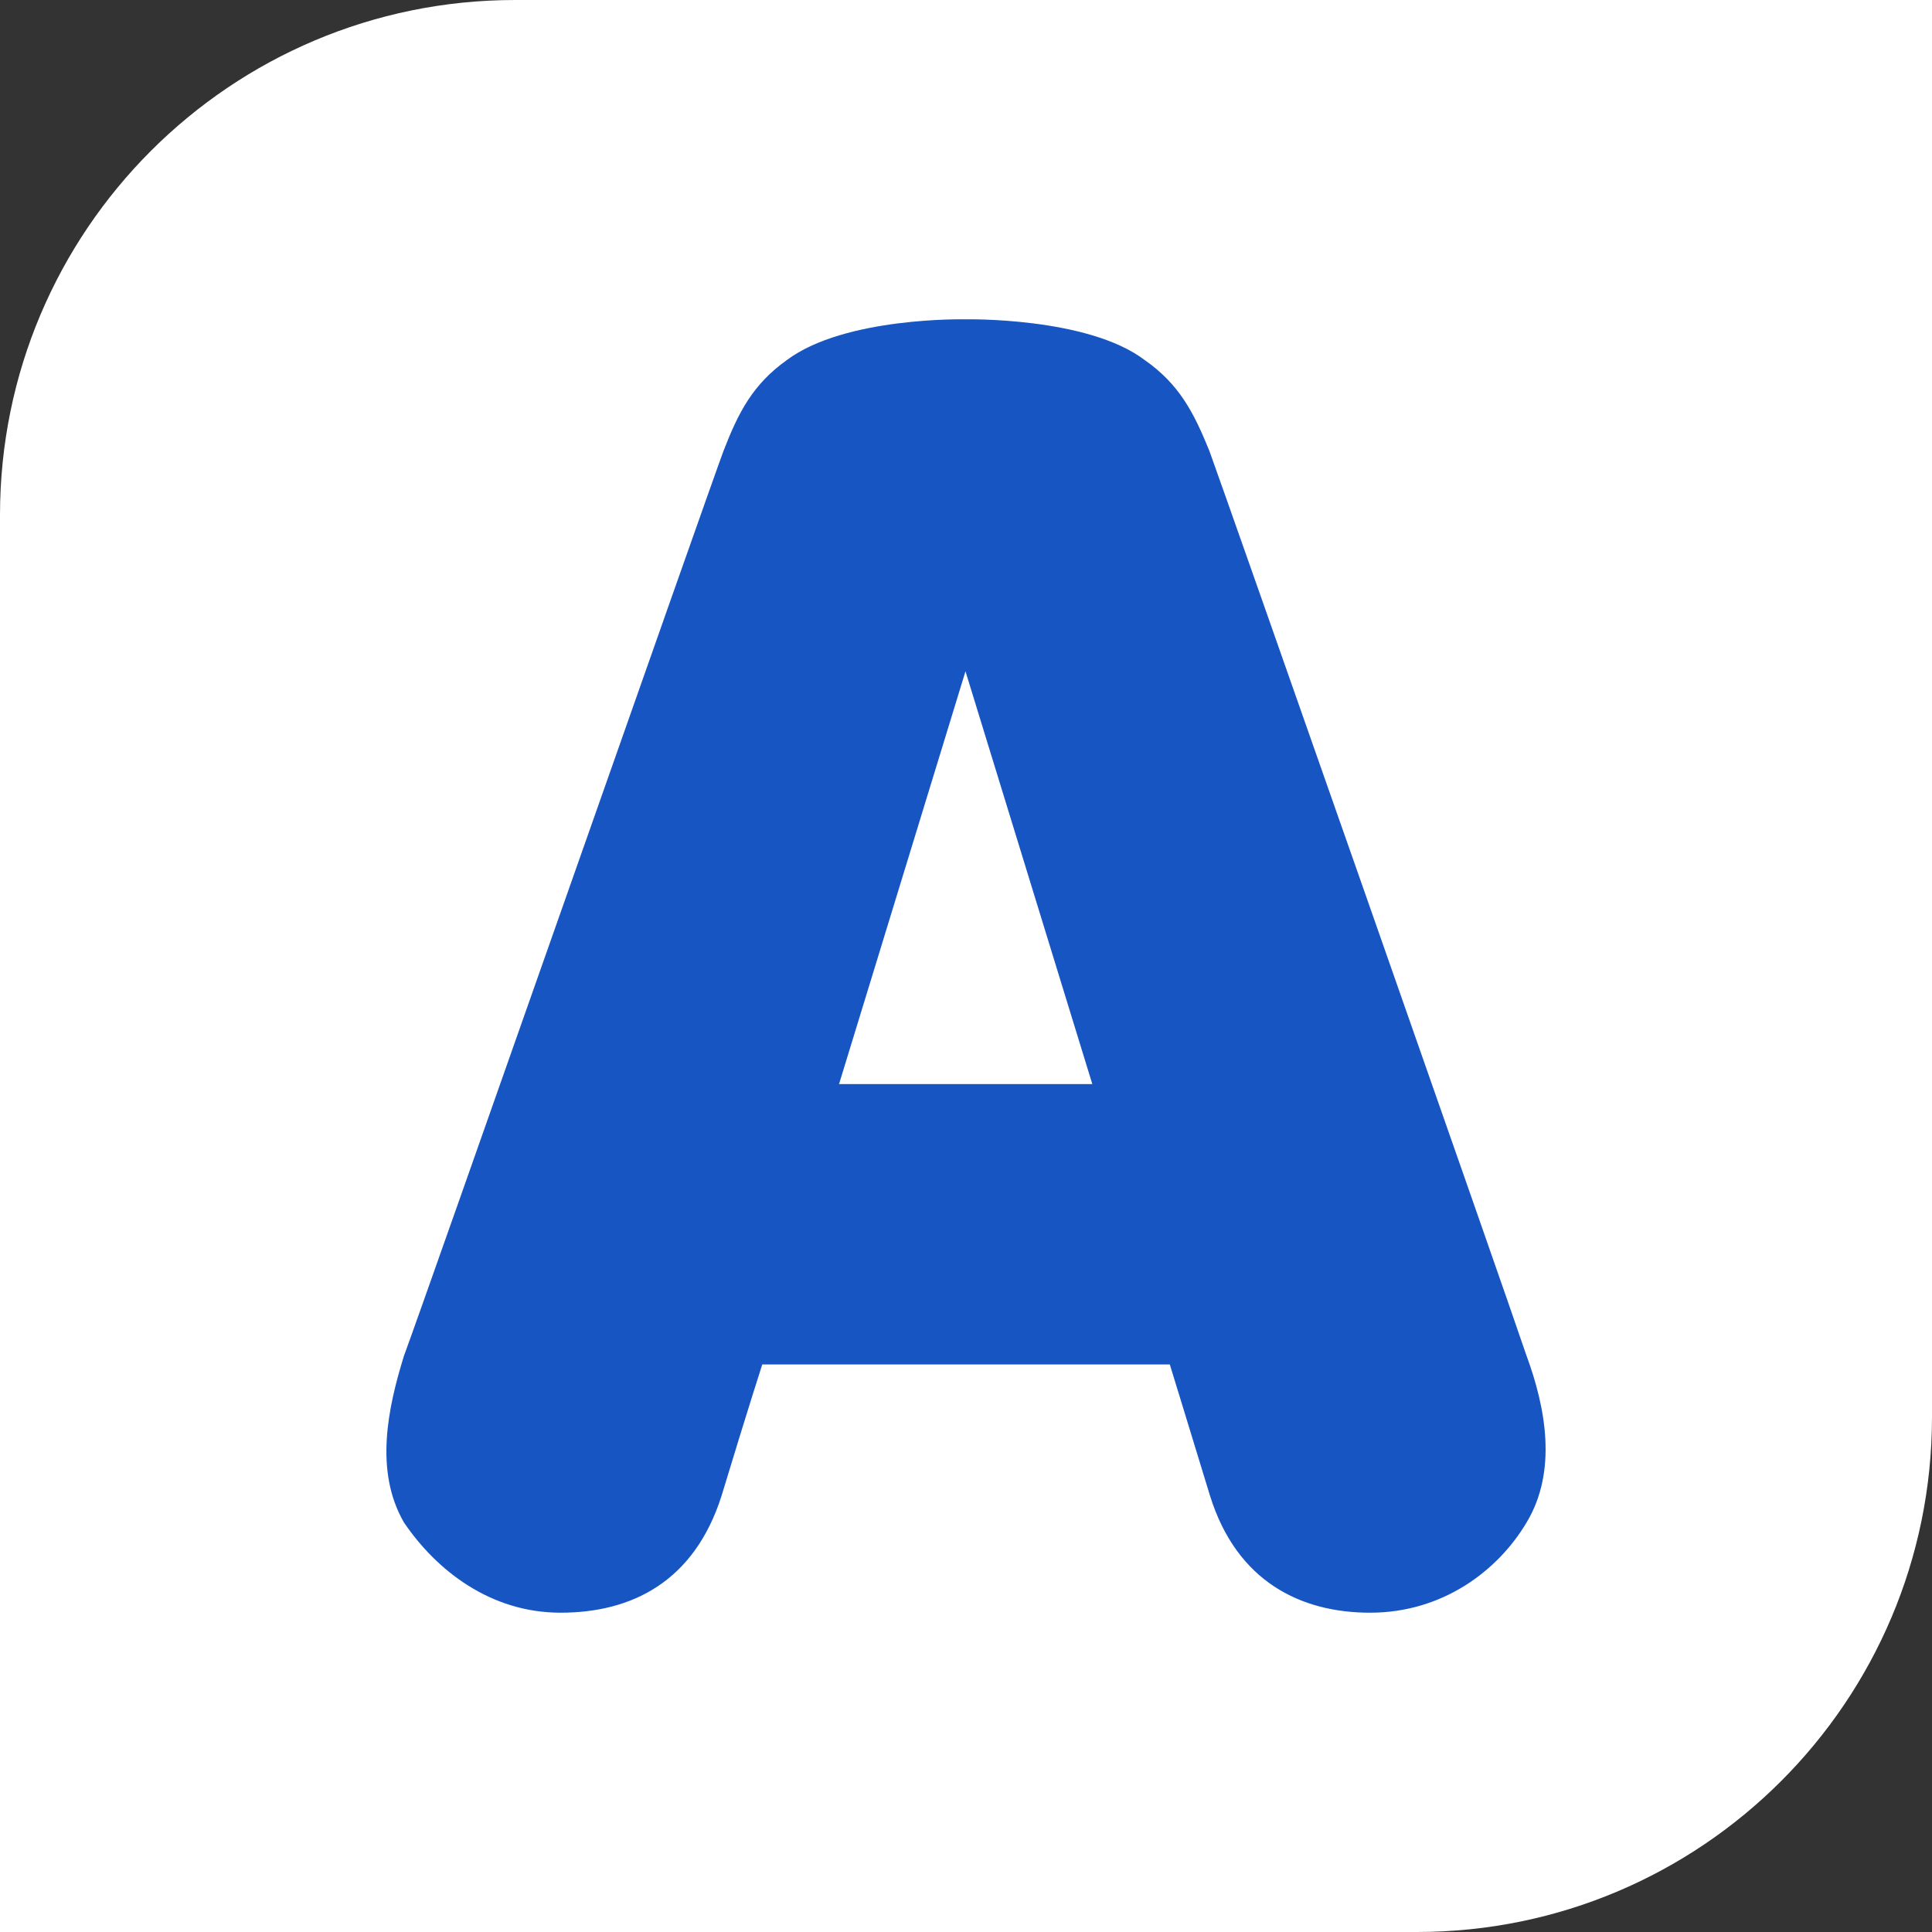
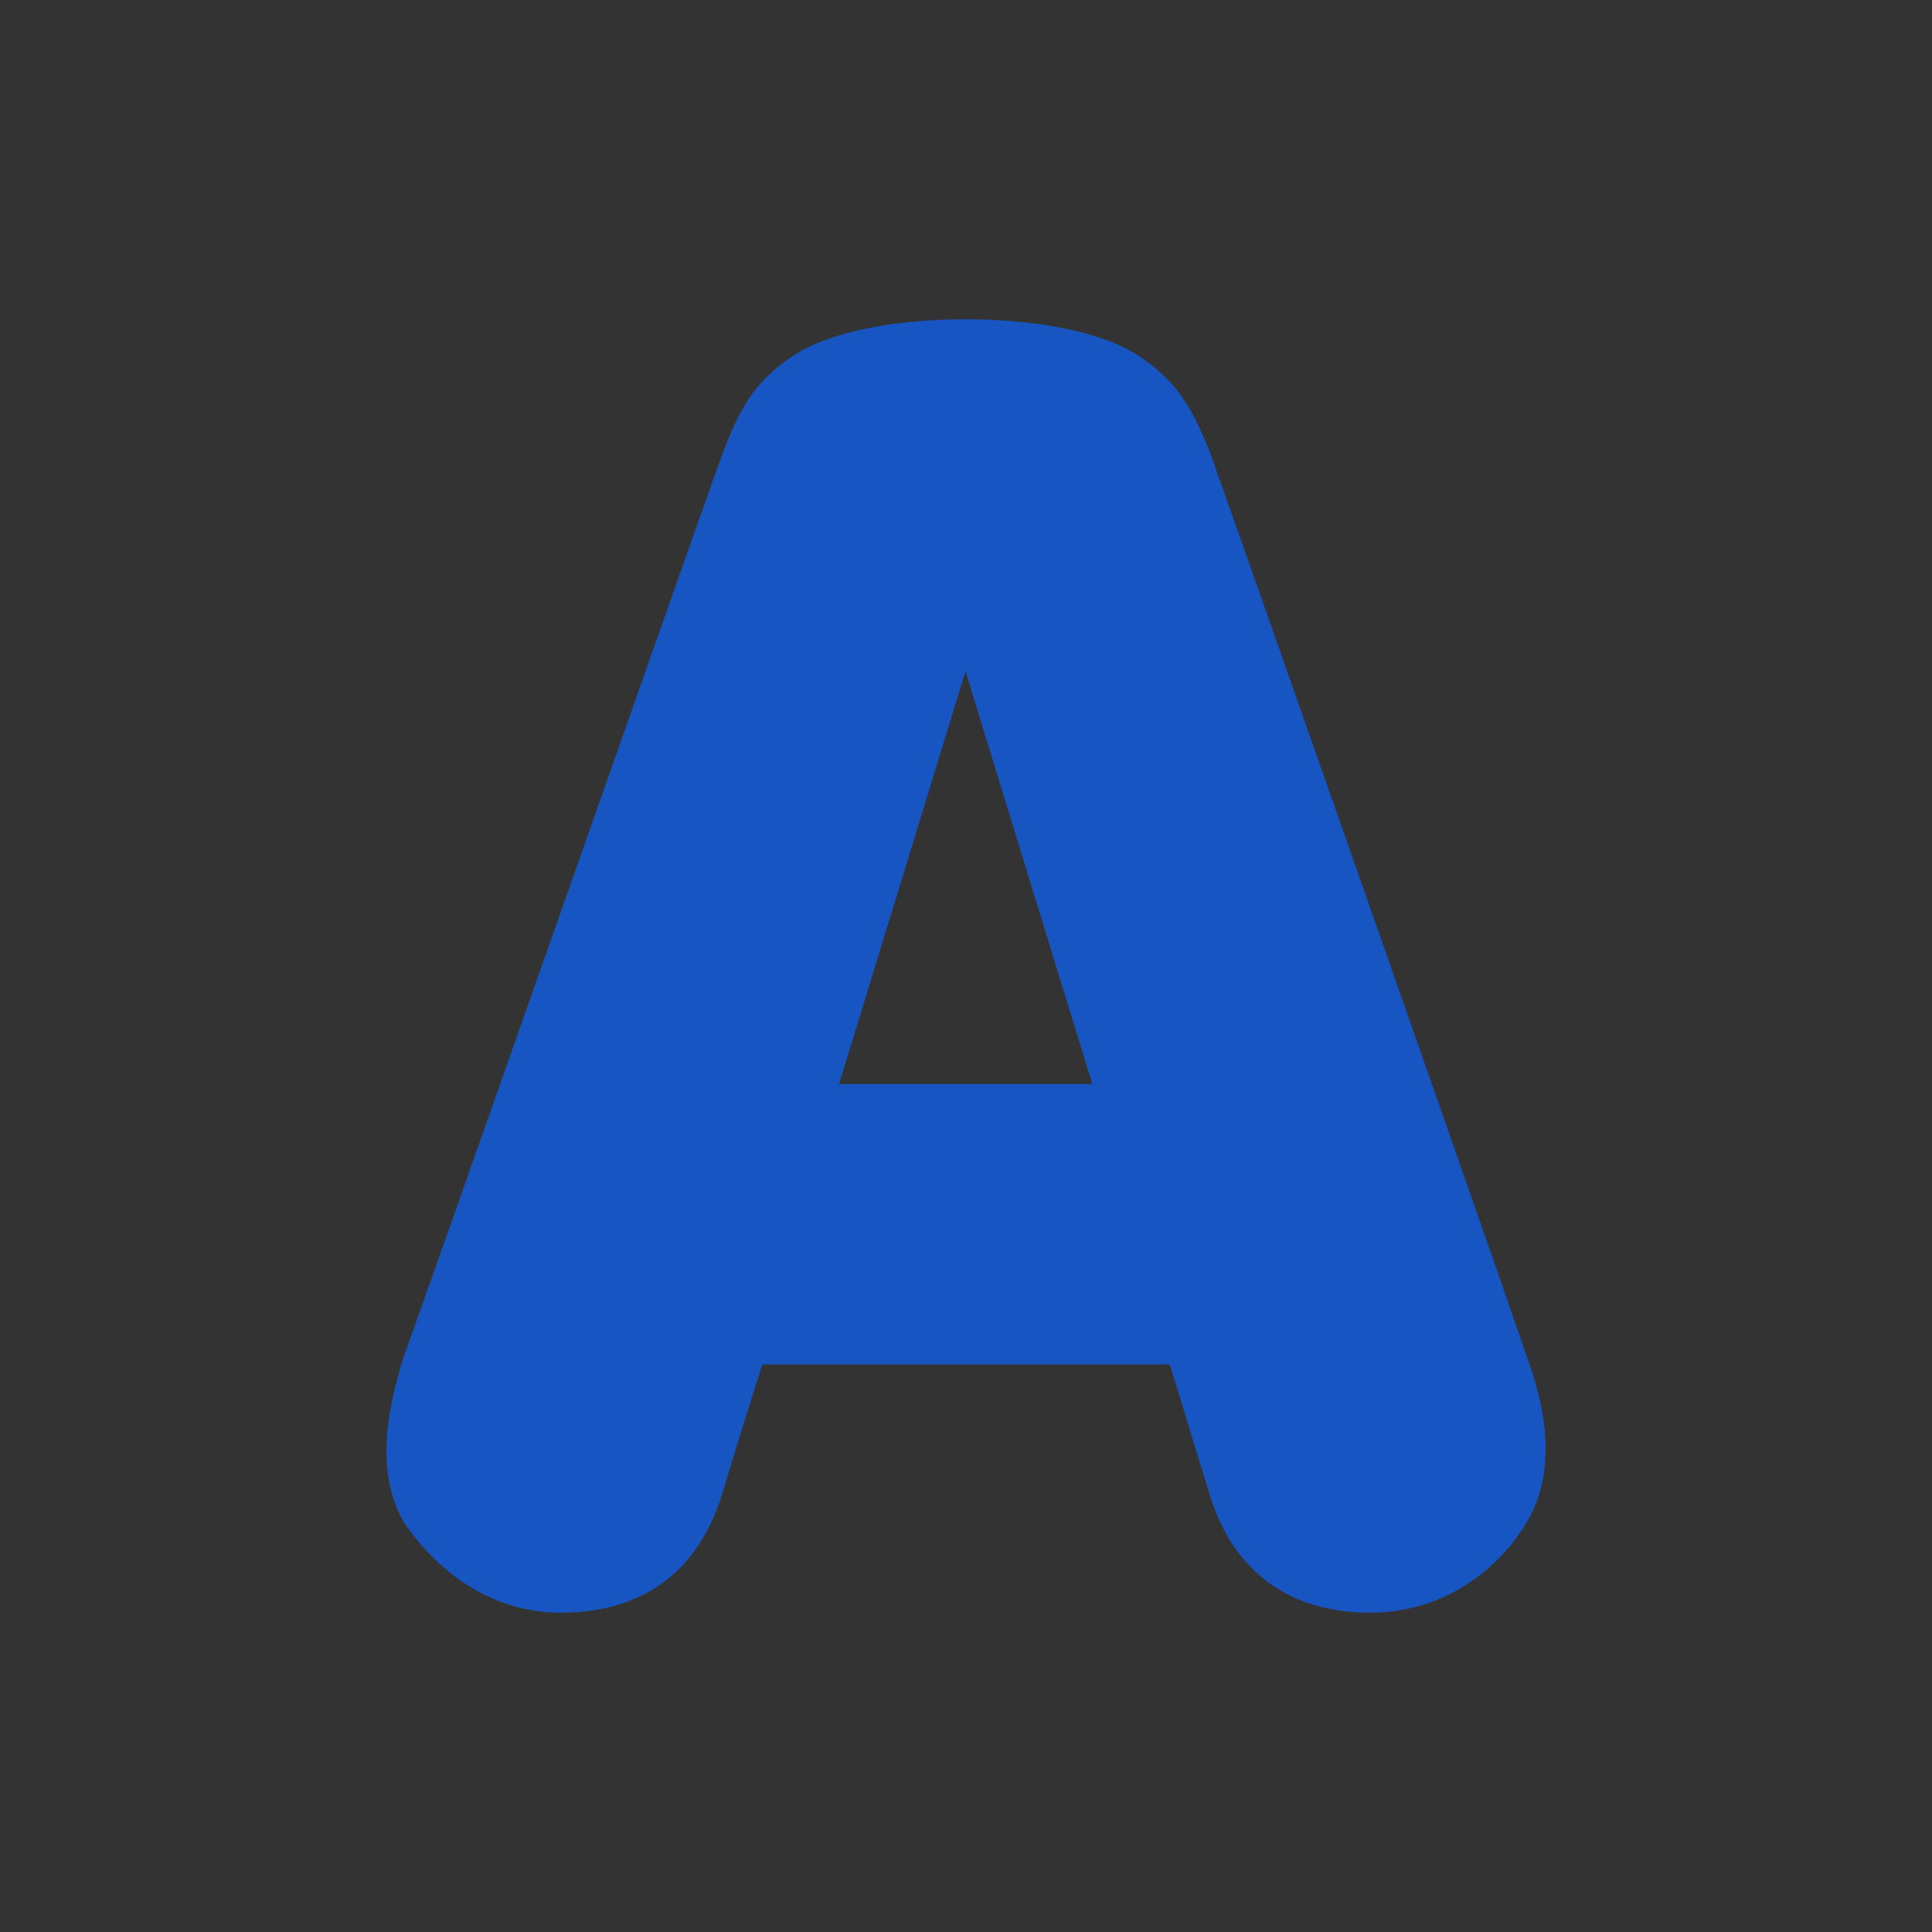
<svg xmlns="http://www.w3.org/2000/svg" width="60" height="60" viewBox="0 0 60 60" fill="none">
  <rect x="0" y="0" width="60" height="60" fill="#333333" stroke="none" />
-   <path d="M0 16C0 7.163 7.163 0 16 0H60V44C60 52.837 52.837 60 44 60H0V16Z" fill="white" />
  <path d="M47.409 42.108C46.863 40.467 37.996 15.189 37.556 13.996C37.068 12.798 36.619 11.929 35.547 11.18C33.776 9.837 29.984 9.917 29.984 9.917C29.984 9.917 26.243 9.831 24.439 11.18C23.385 11.93 22.936 12.798 22.472 13.996C22.023 15.188 13.157 40.467 12.545 42.108C12.049 43.713 11.619 45.679 12.545 47.281C13.563 48.782 15.24 50.084 17.409 50.084C19.608 50.084 21.558 49.13 22.409 46.452C23.239 43.713 23.673 42.374 23.673 42.374H29.984H36.329C36.329 42.374 36.742 43.713 37.578 46.452C38.413 49.13 40.411 50.084 42.55 50.084C44.8 50.084 46.519 48.782 47.41 47.281C48.373 45.678 47.999 43.713 47.41 42.108H47.409ZM26.057 33.668L29.984 20.848L33.923 33.668H26.057Z" fill="#1756C2" />
</svg>